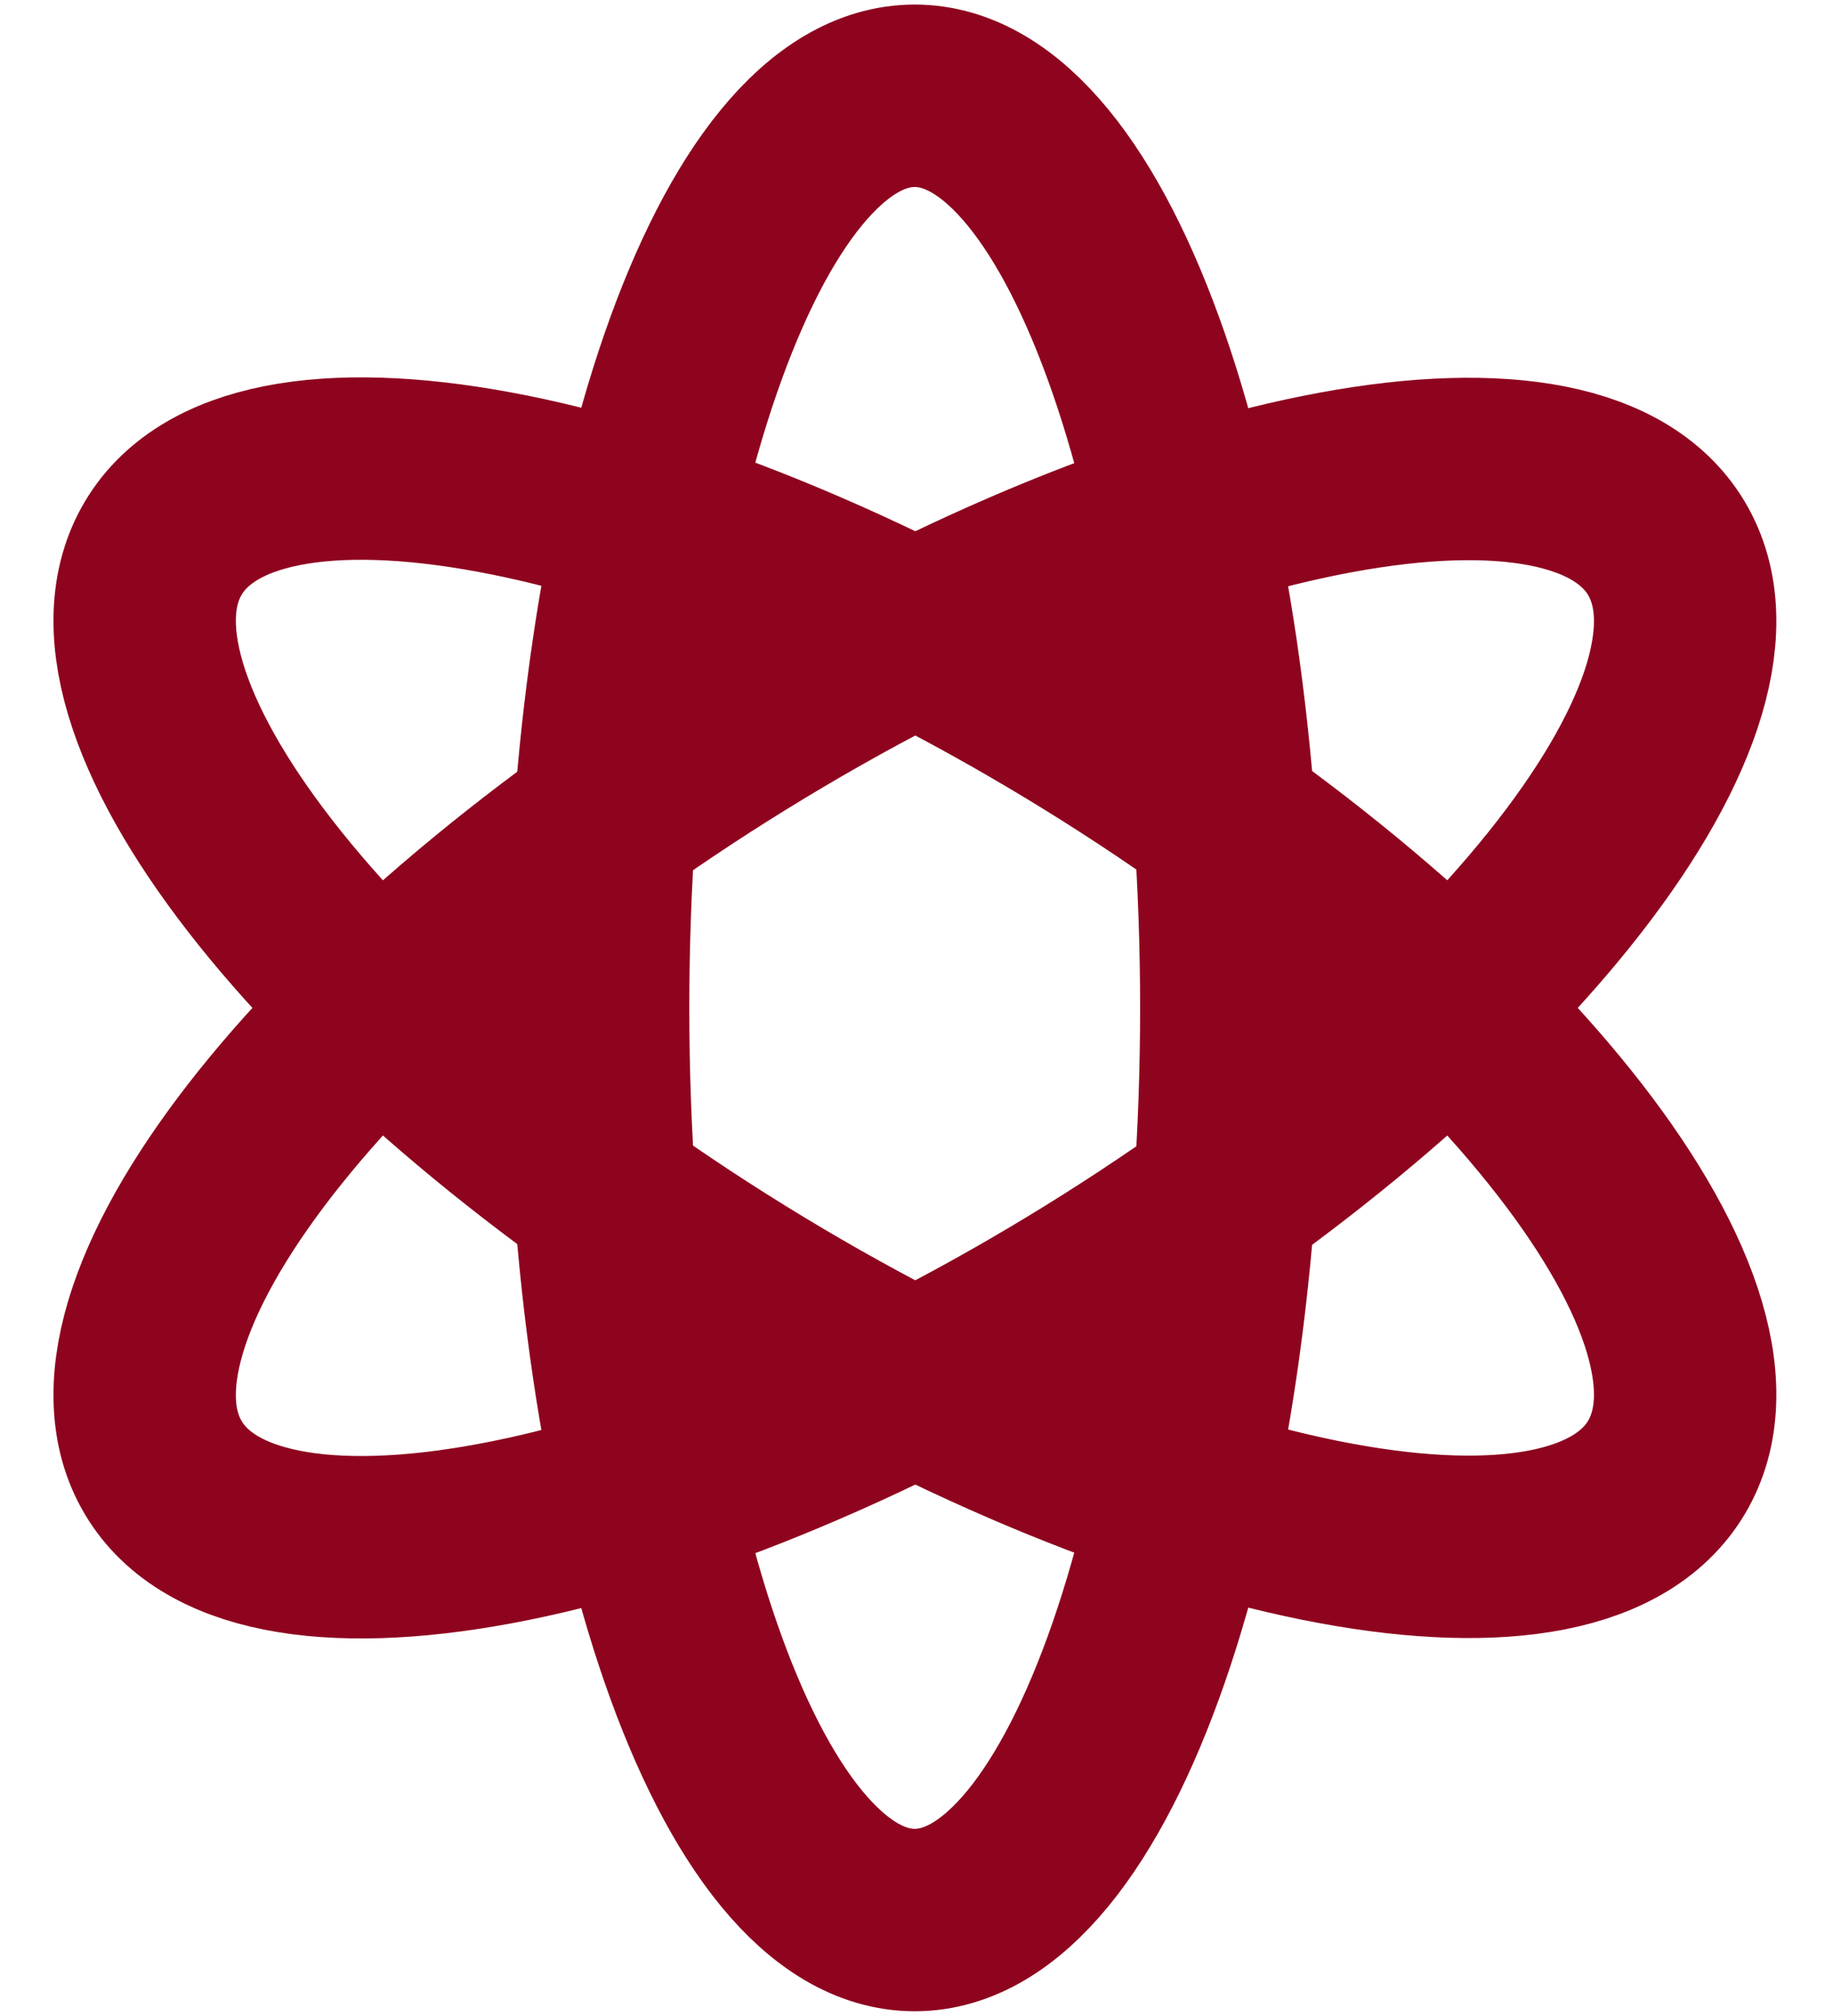
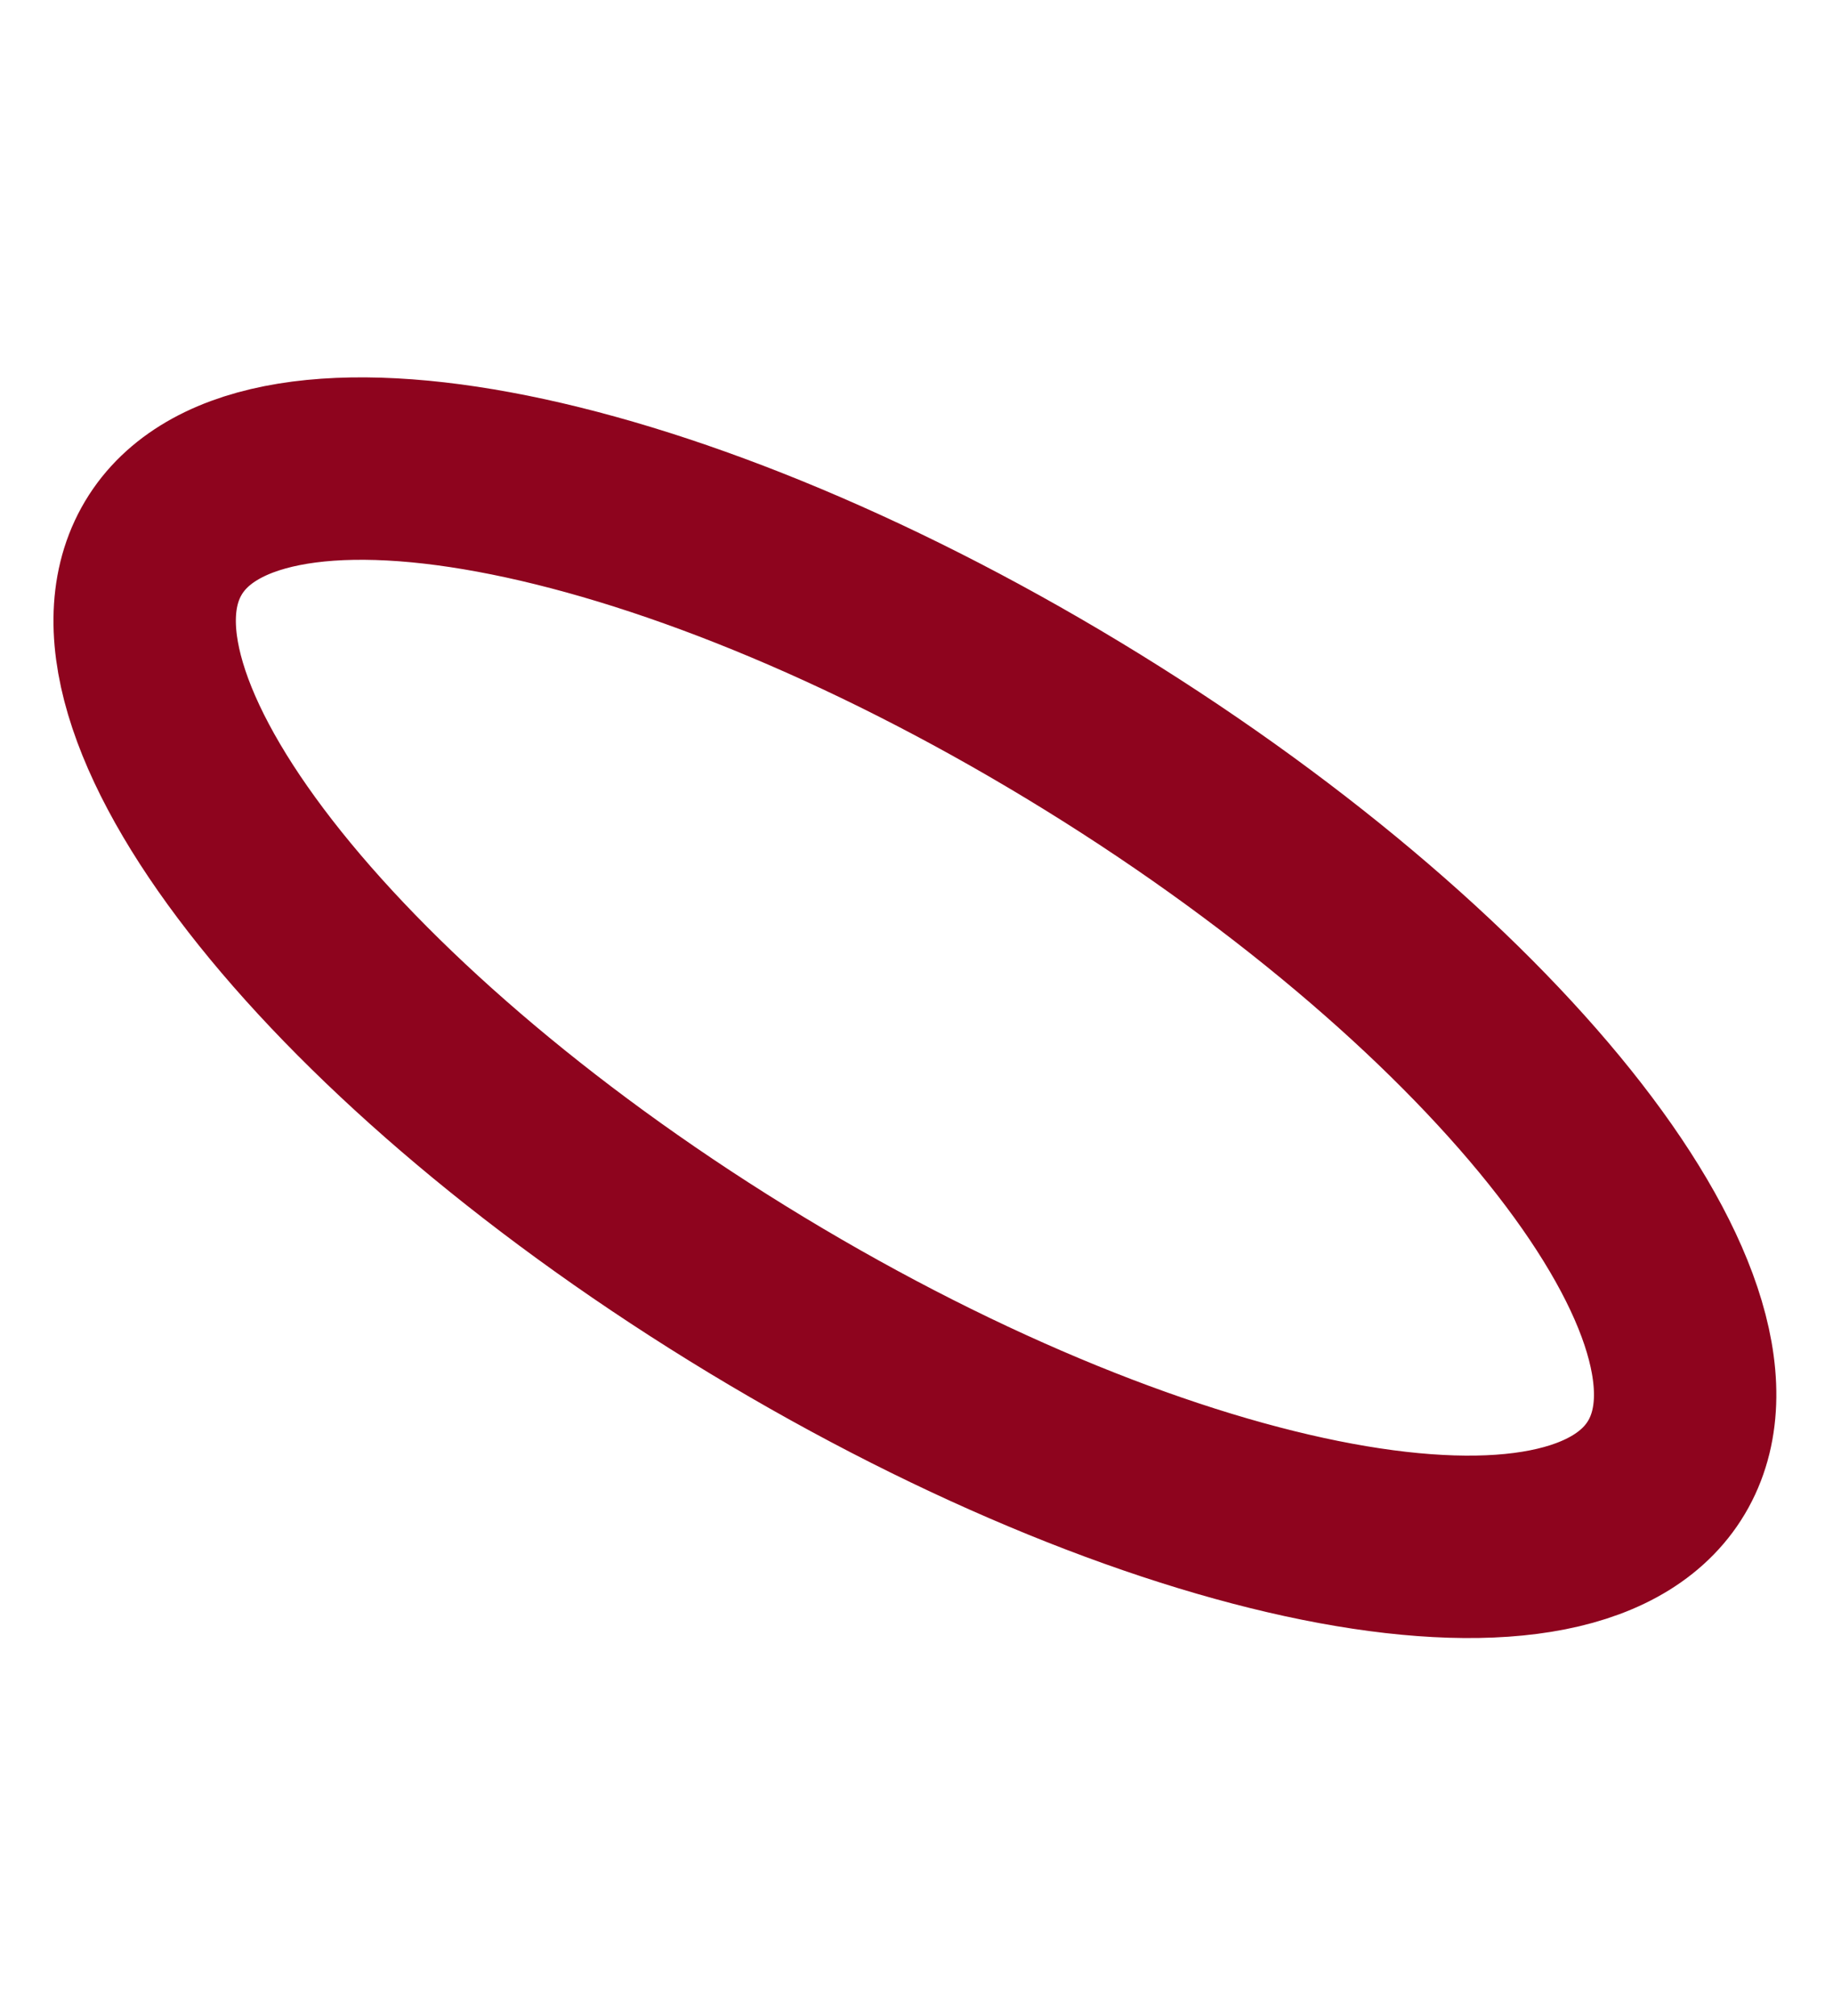
<svg xmlns="http://www.w3.org/2000/svg" width="201" height="221" viewBox="0 0 201 221" fill="none">
-   <path d="M100.304 210.5C119.478 210.5 135.021 165.728 135.021 110.5C135.021 55.272 119.478 10.5 100.304 10.5C81.131 10.5 65.587 55.272 65.587 110.5C65.587 165.728 81.131 210.5 100.304 210.5Z" stroke="#8E041E" stroke-width="20" stroke-miterlimit="10" />
  <path d="M182.967 160.478C192.554 143.077 163.325 106.586 117.684 78.971C72.042 51.357 27.27 43.077 17.684 60.478C8.097 77.879 37.325 114.371 82.967 141.985C128.608 169.599 173.38 177.879 182.967 160.478Z" stroke="#8E041E" stroke-width="20" stroke-miterlimit="10" />
-   <path d="M117.684 142.029C163.325 114.414 192.554 77.923 182.967 60.522C173.38 43.121 128.608 51.401 82.967 79.015C37.325 106.629 8.097 143.121 17.684 160.522C27.27 177.923 72.042 169.643 117.684 142.029Z" stroke="#8E041E" stroke-width="20" stroke-miterlimit="10" />
</svg>